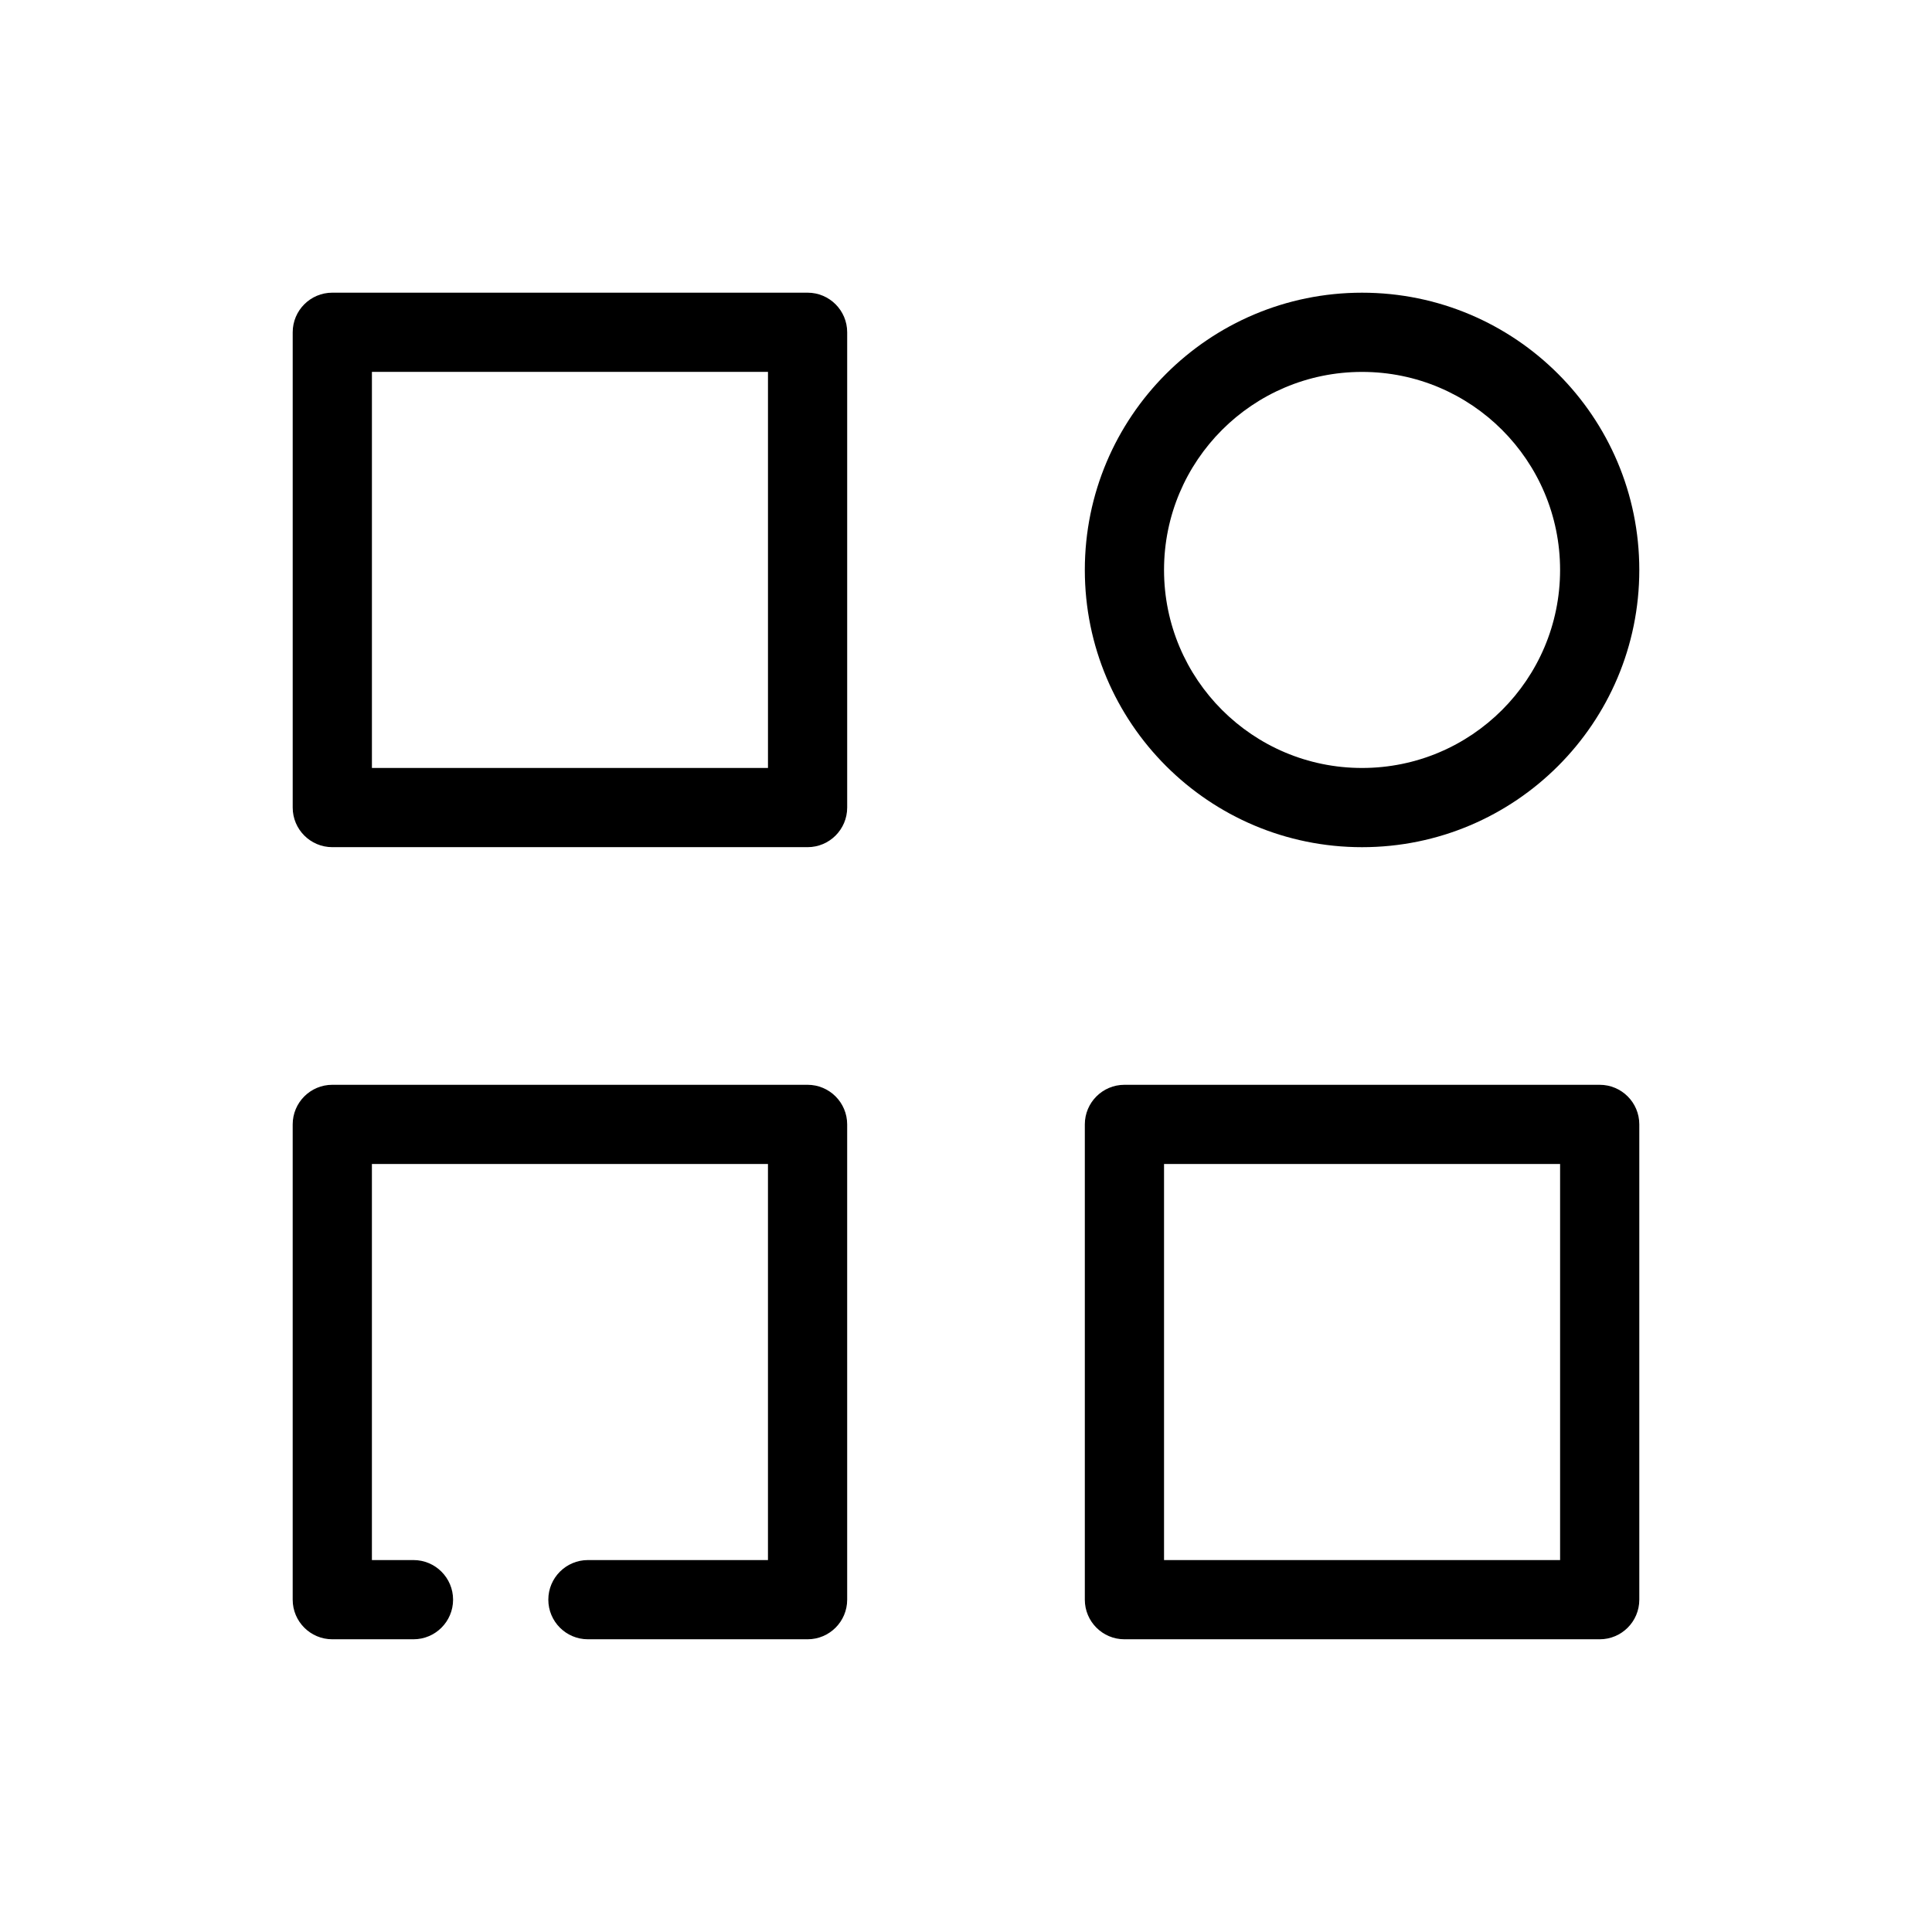
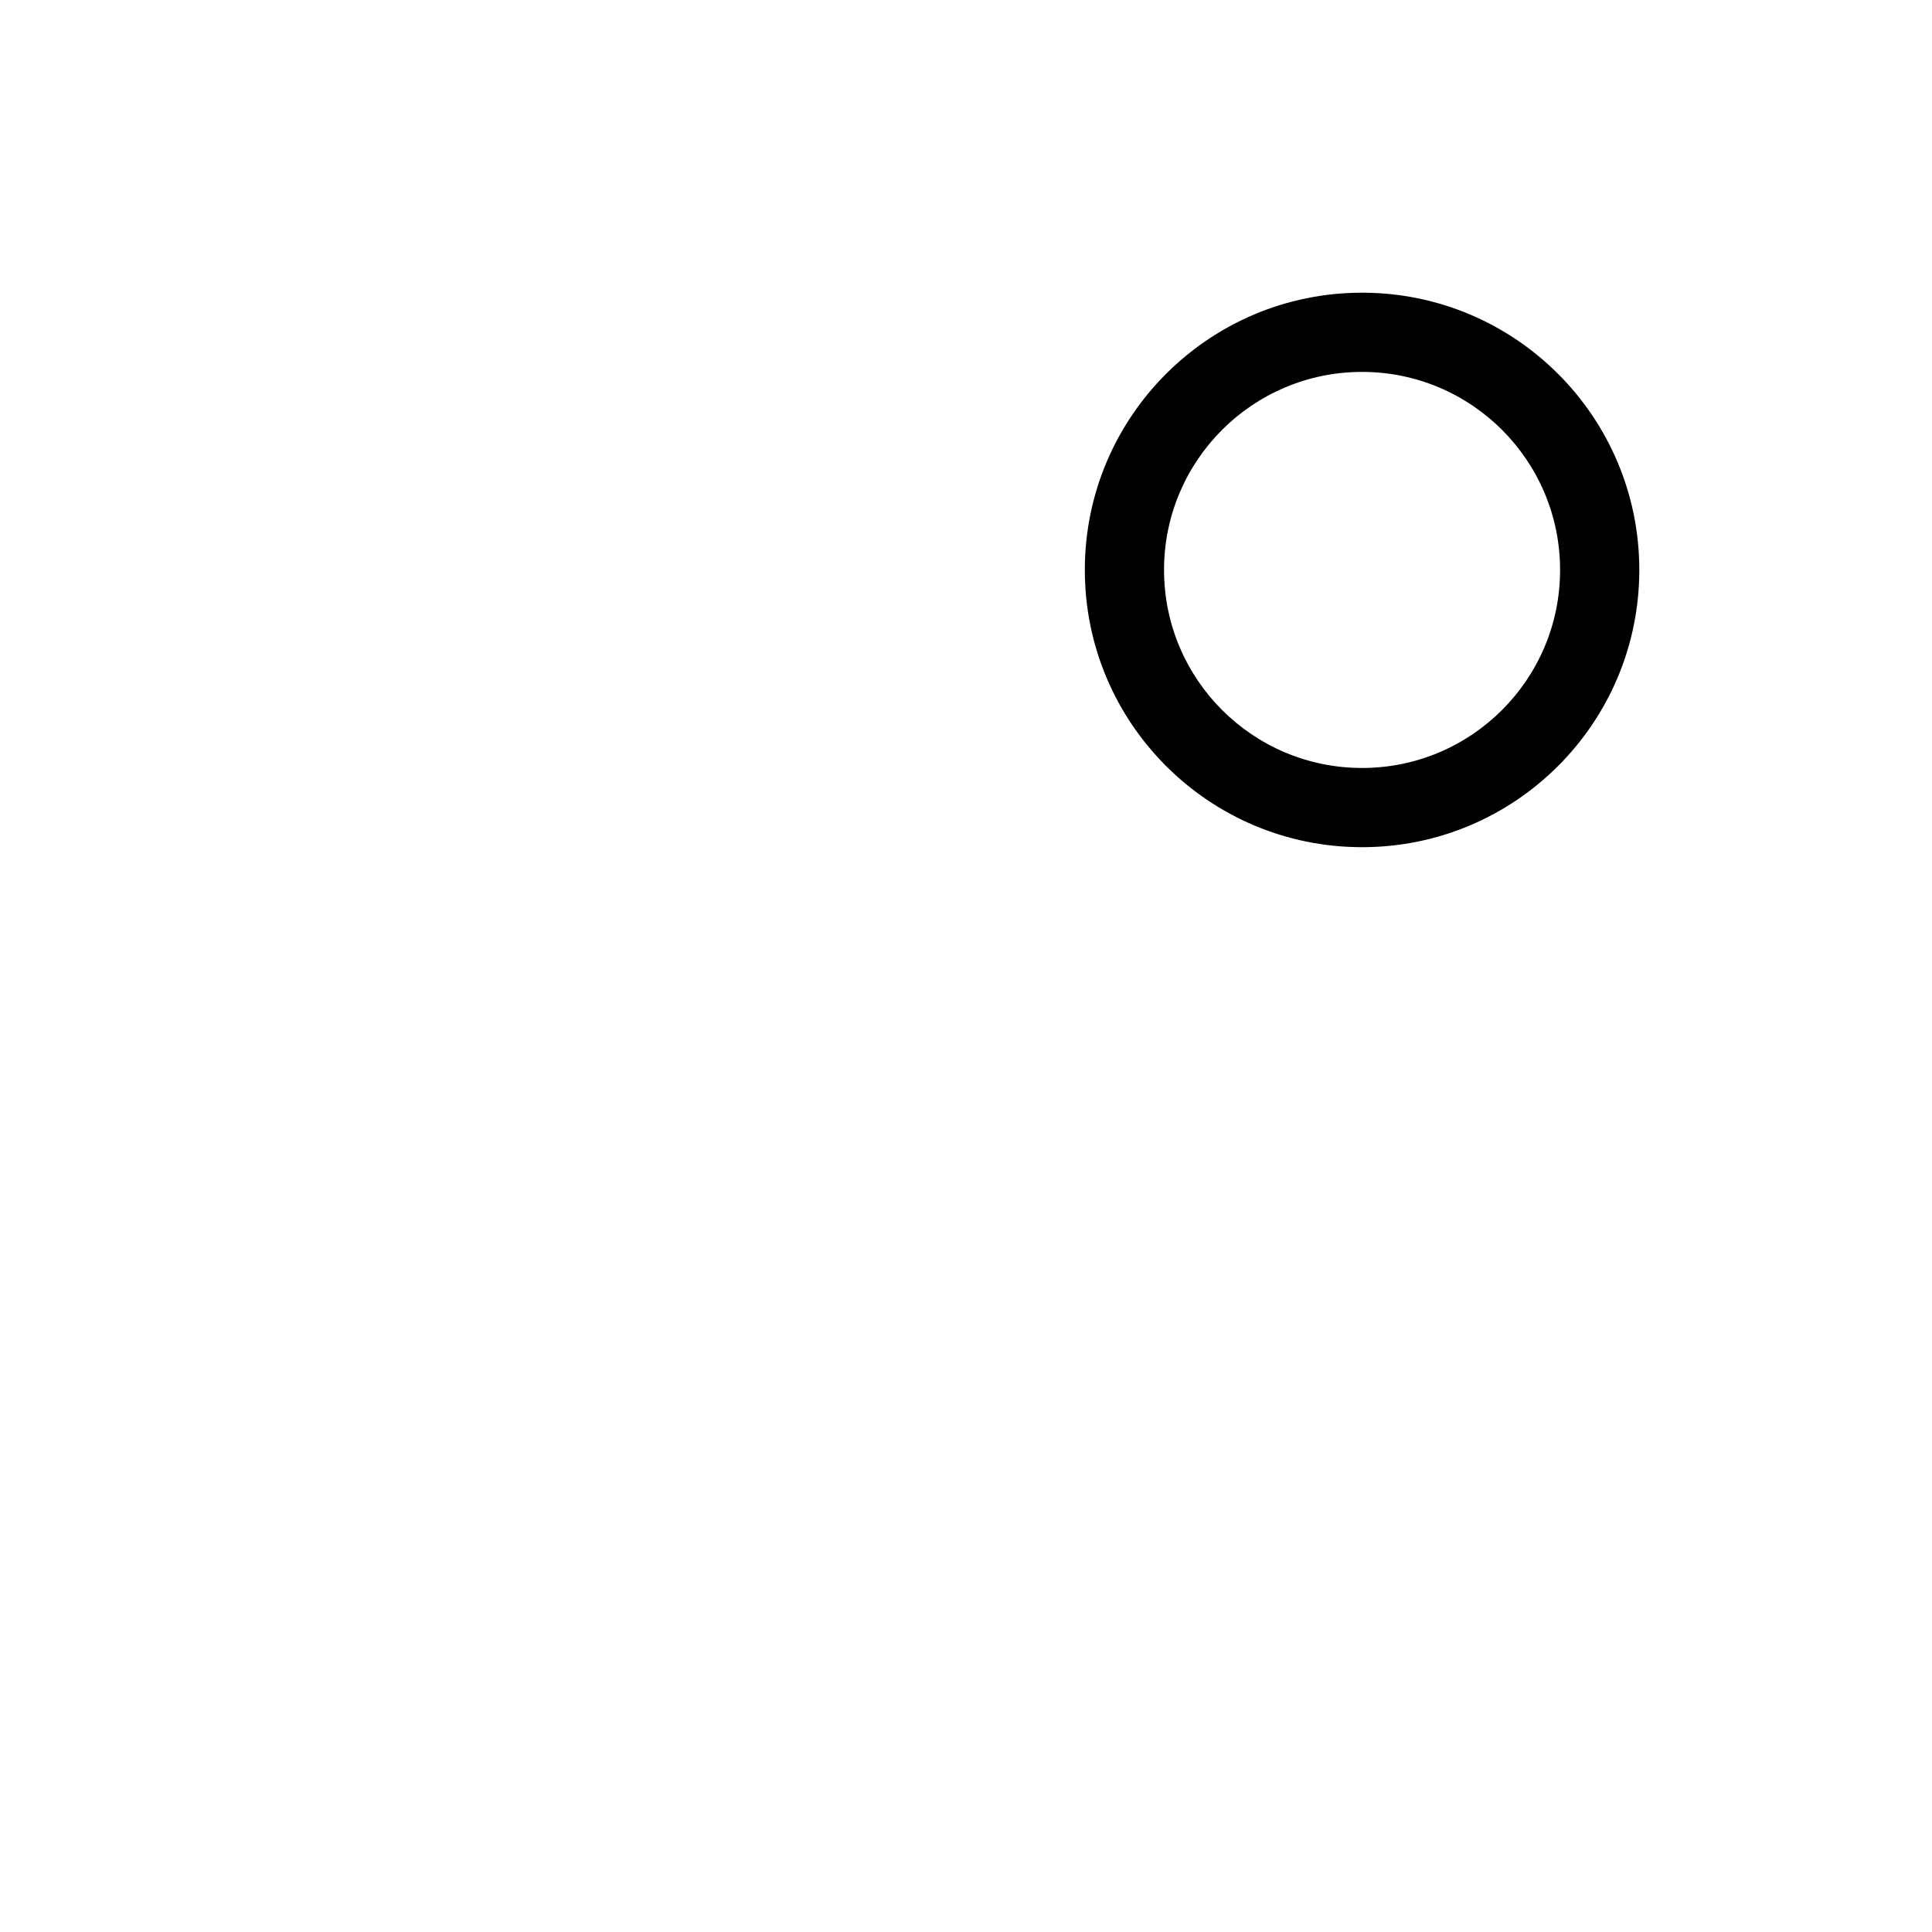
<svg xmlns="http://www.w3.org/2000/svg" fill="#000000" width="800px" height="800px" version="1.1" viewBox="144 144 512 512">
  <g fill-rule="evenodd">
-     <path d="m221.57 232.06c0-5.797 4.699-10.496 10.496-10.496h125.95c5.793 0 10.496 4.699 10.496 10.496v125.95c0 5.793-4.703 10.496-10.496 10.496h-125.95c-5.797 0-10.496-4.703-10.496-10.496zm20.992 10.496v104.96h104.96v-104.96z" />
-     <path d="m368.51 567.93c0 5.797-4.703 10.496-10.496 10.496h-58.207c-5.797 0-10.496-4.699-10.496-10.496 0-5.793 4.699-10.496 10.496-10.496h47.711v-104.96h-104.96v104.96h11.016c5.797 0 10.496 4.703 10.496 10.496 0 5.797-4.699 10.496-10.496 10.496h-21.512c-5.797 0-10.496-4.699-10.496-10.496v-125.95c0-5.797 4.699-10.496 10.496-10.496h125.95c5.793 0 10.496 4.699 10.496 10.496z" />
    <path d="m431.49 295.04c0-40.578 32.895-73.473 73.469-73.473 40.578 0 73.473 32.895 73.473 73.473 0 40.578-32.895 73.473-73.473 73.473-40.574 0-73.469-32.895-73.469-73.473zm73.469-52.48c-28.98 0-52.477 23.496-52.477 52.48 0 28.984 23.496 52.48 52.477 52.48 28.984 0 52.48-23.496 52.48-52.48 0-28.984-23.496-52.48-52.48-52.48z" />
-     <path d="m431.49 441.98c0-5.797 4.699-10.496 10.496-10.496h125.95c5.797 0 10.496 4.699 10.496 10.496v125.95c0 5.797-4.699 10.496-10.496 10.496h-125.95c-5.797 0-10.496-4.699-10.496-10.496zm20.992 10.496v104.96h104.96v-104.96z" />
  </g>
</svg>